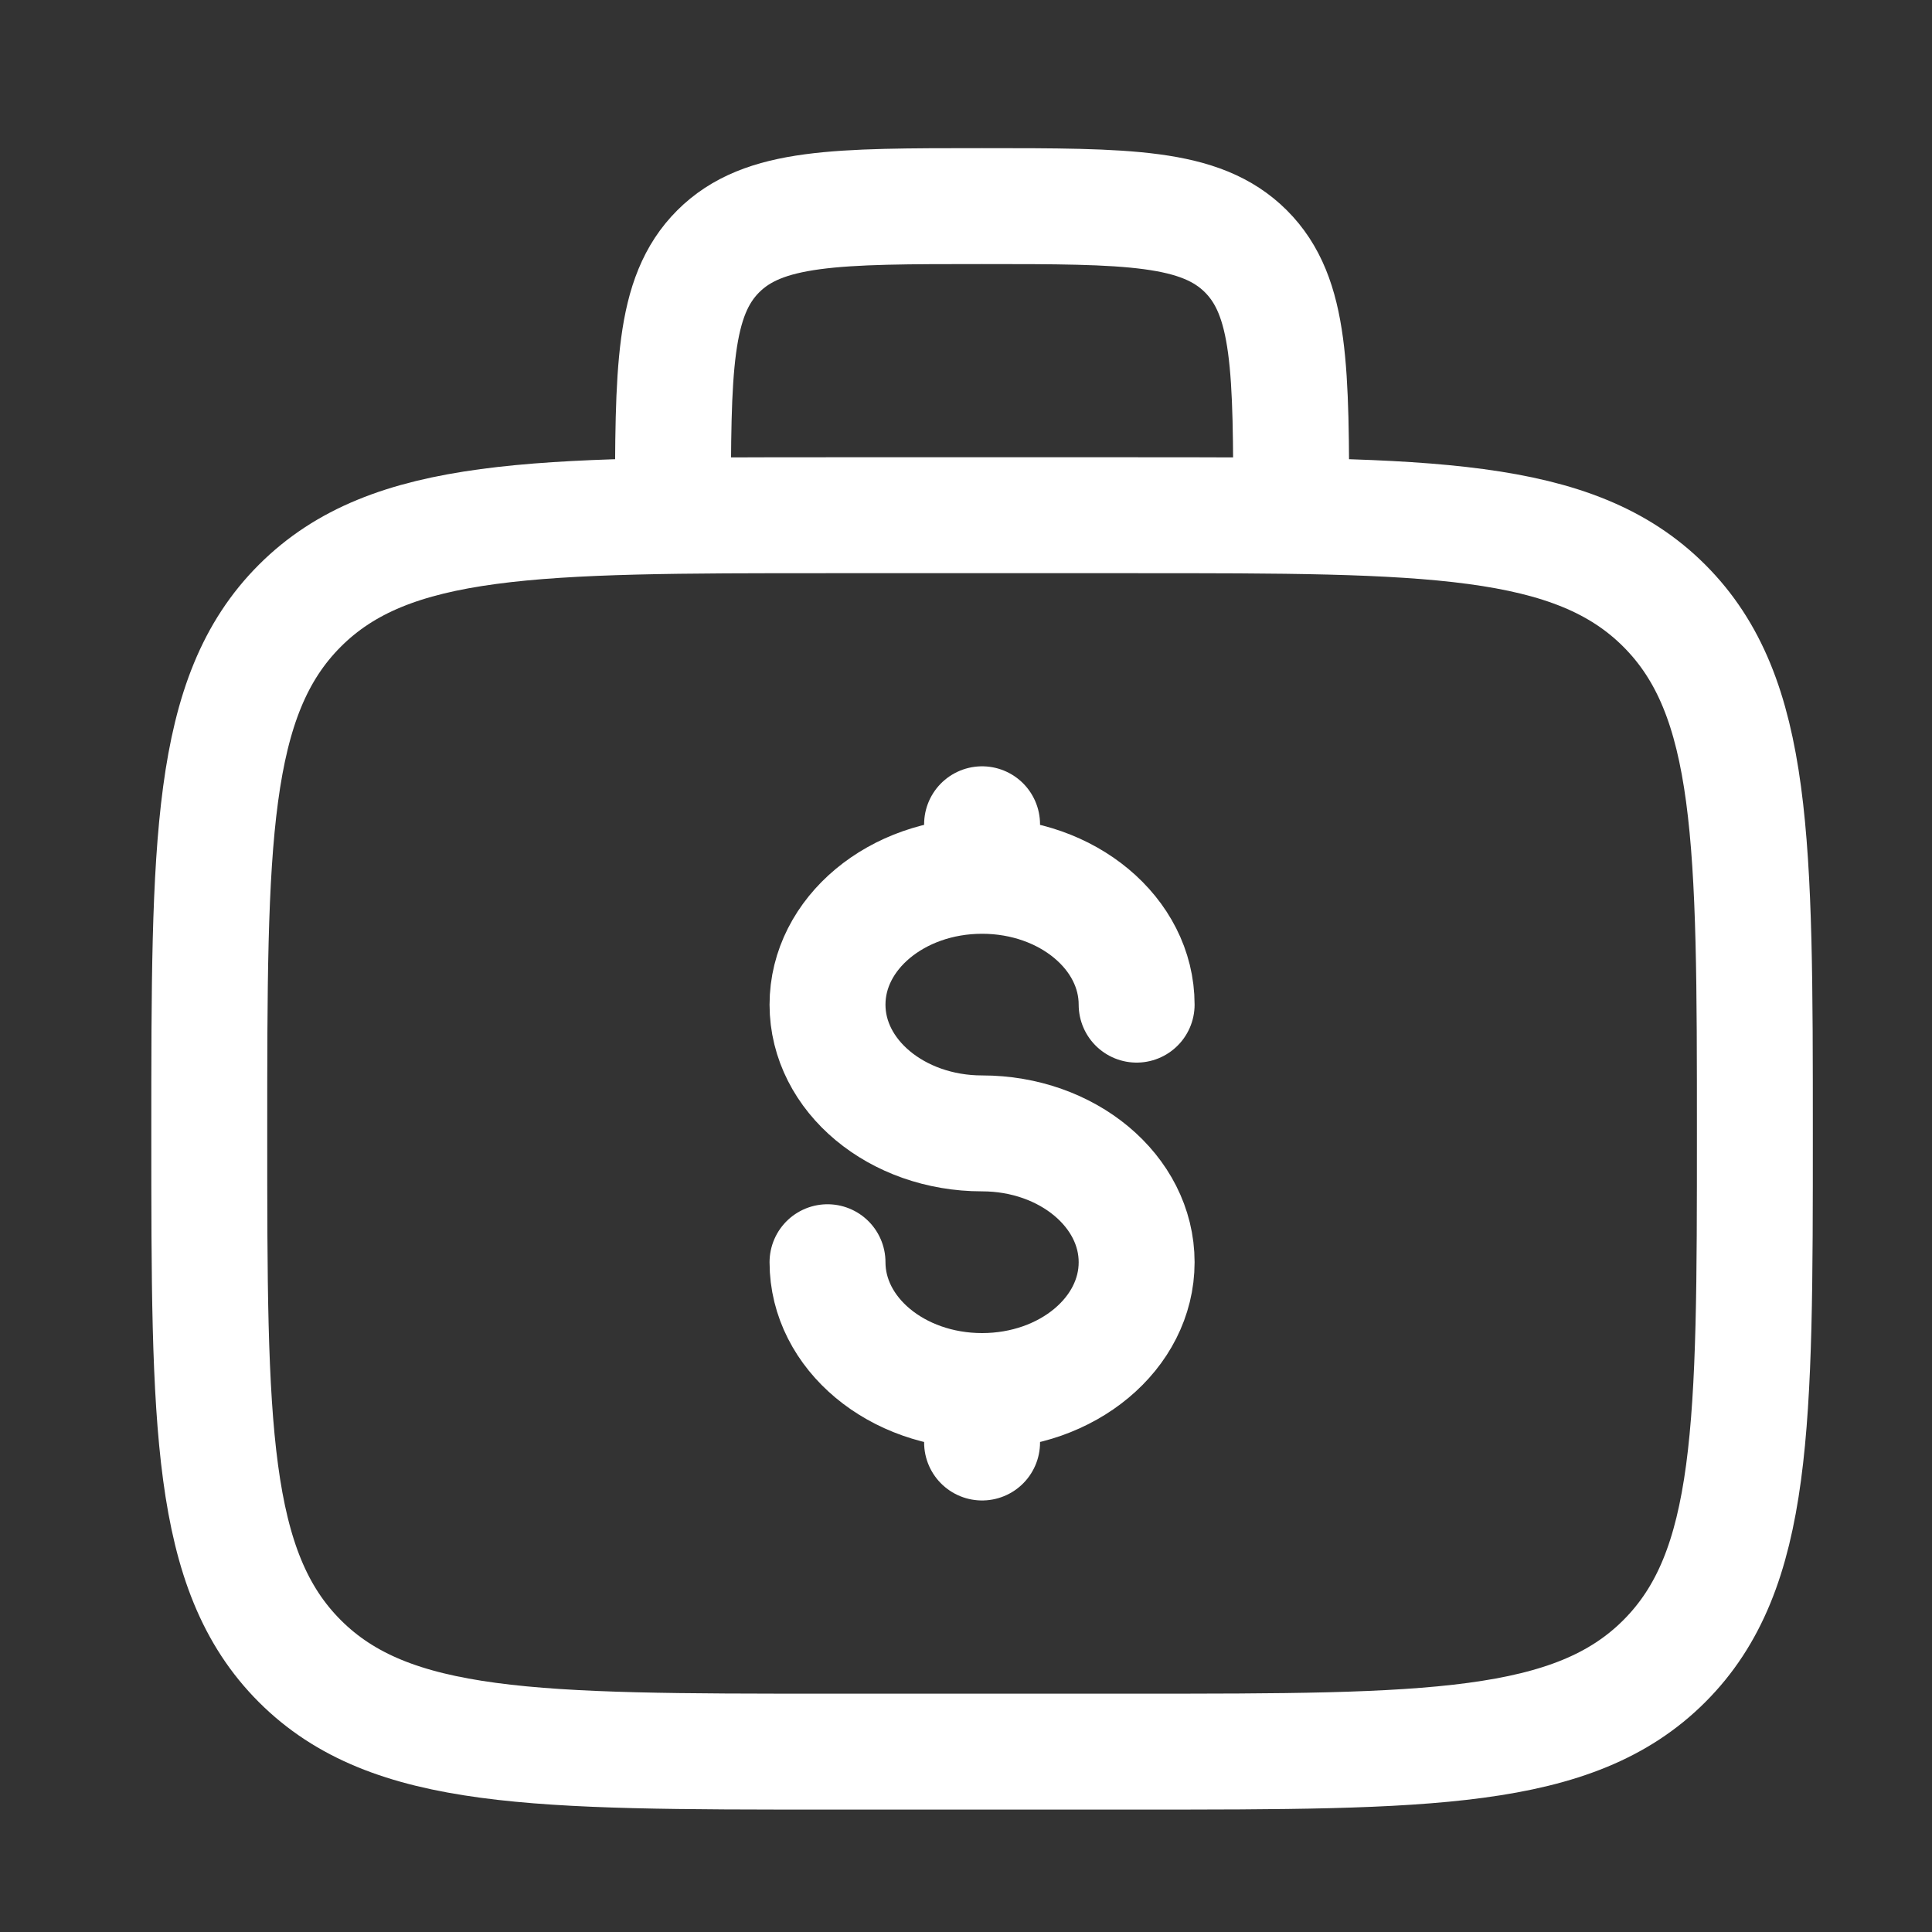
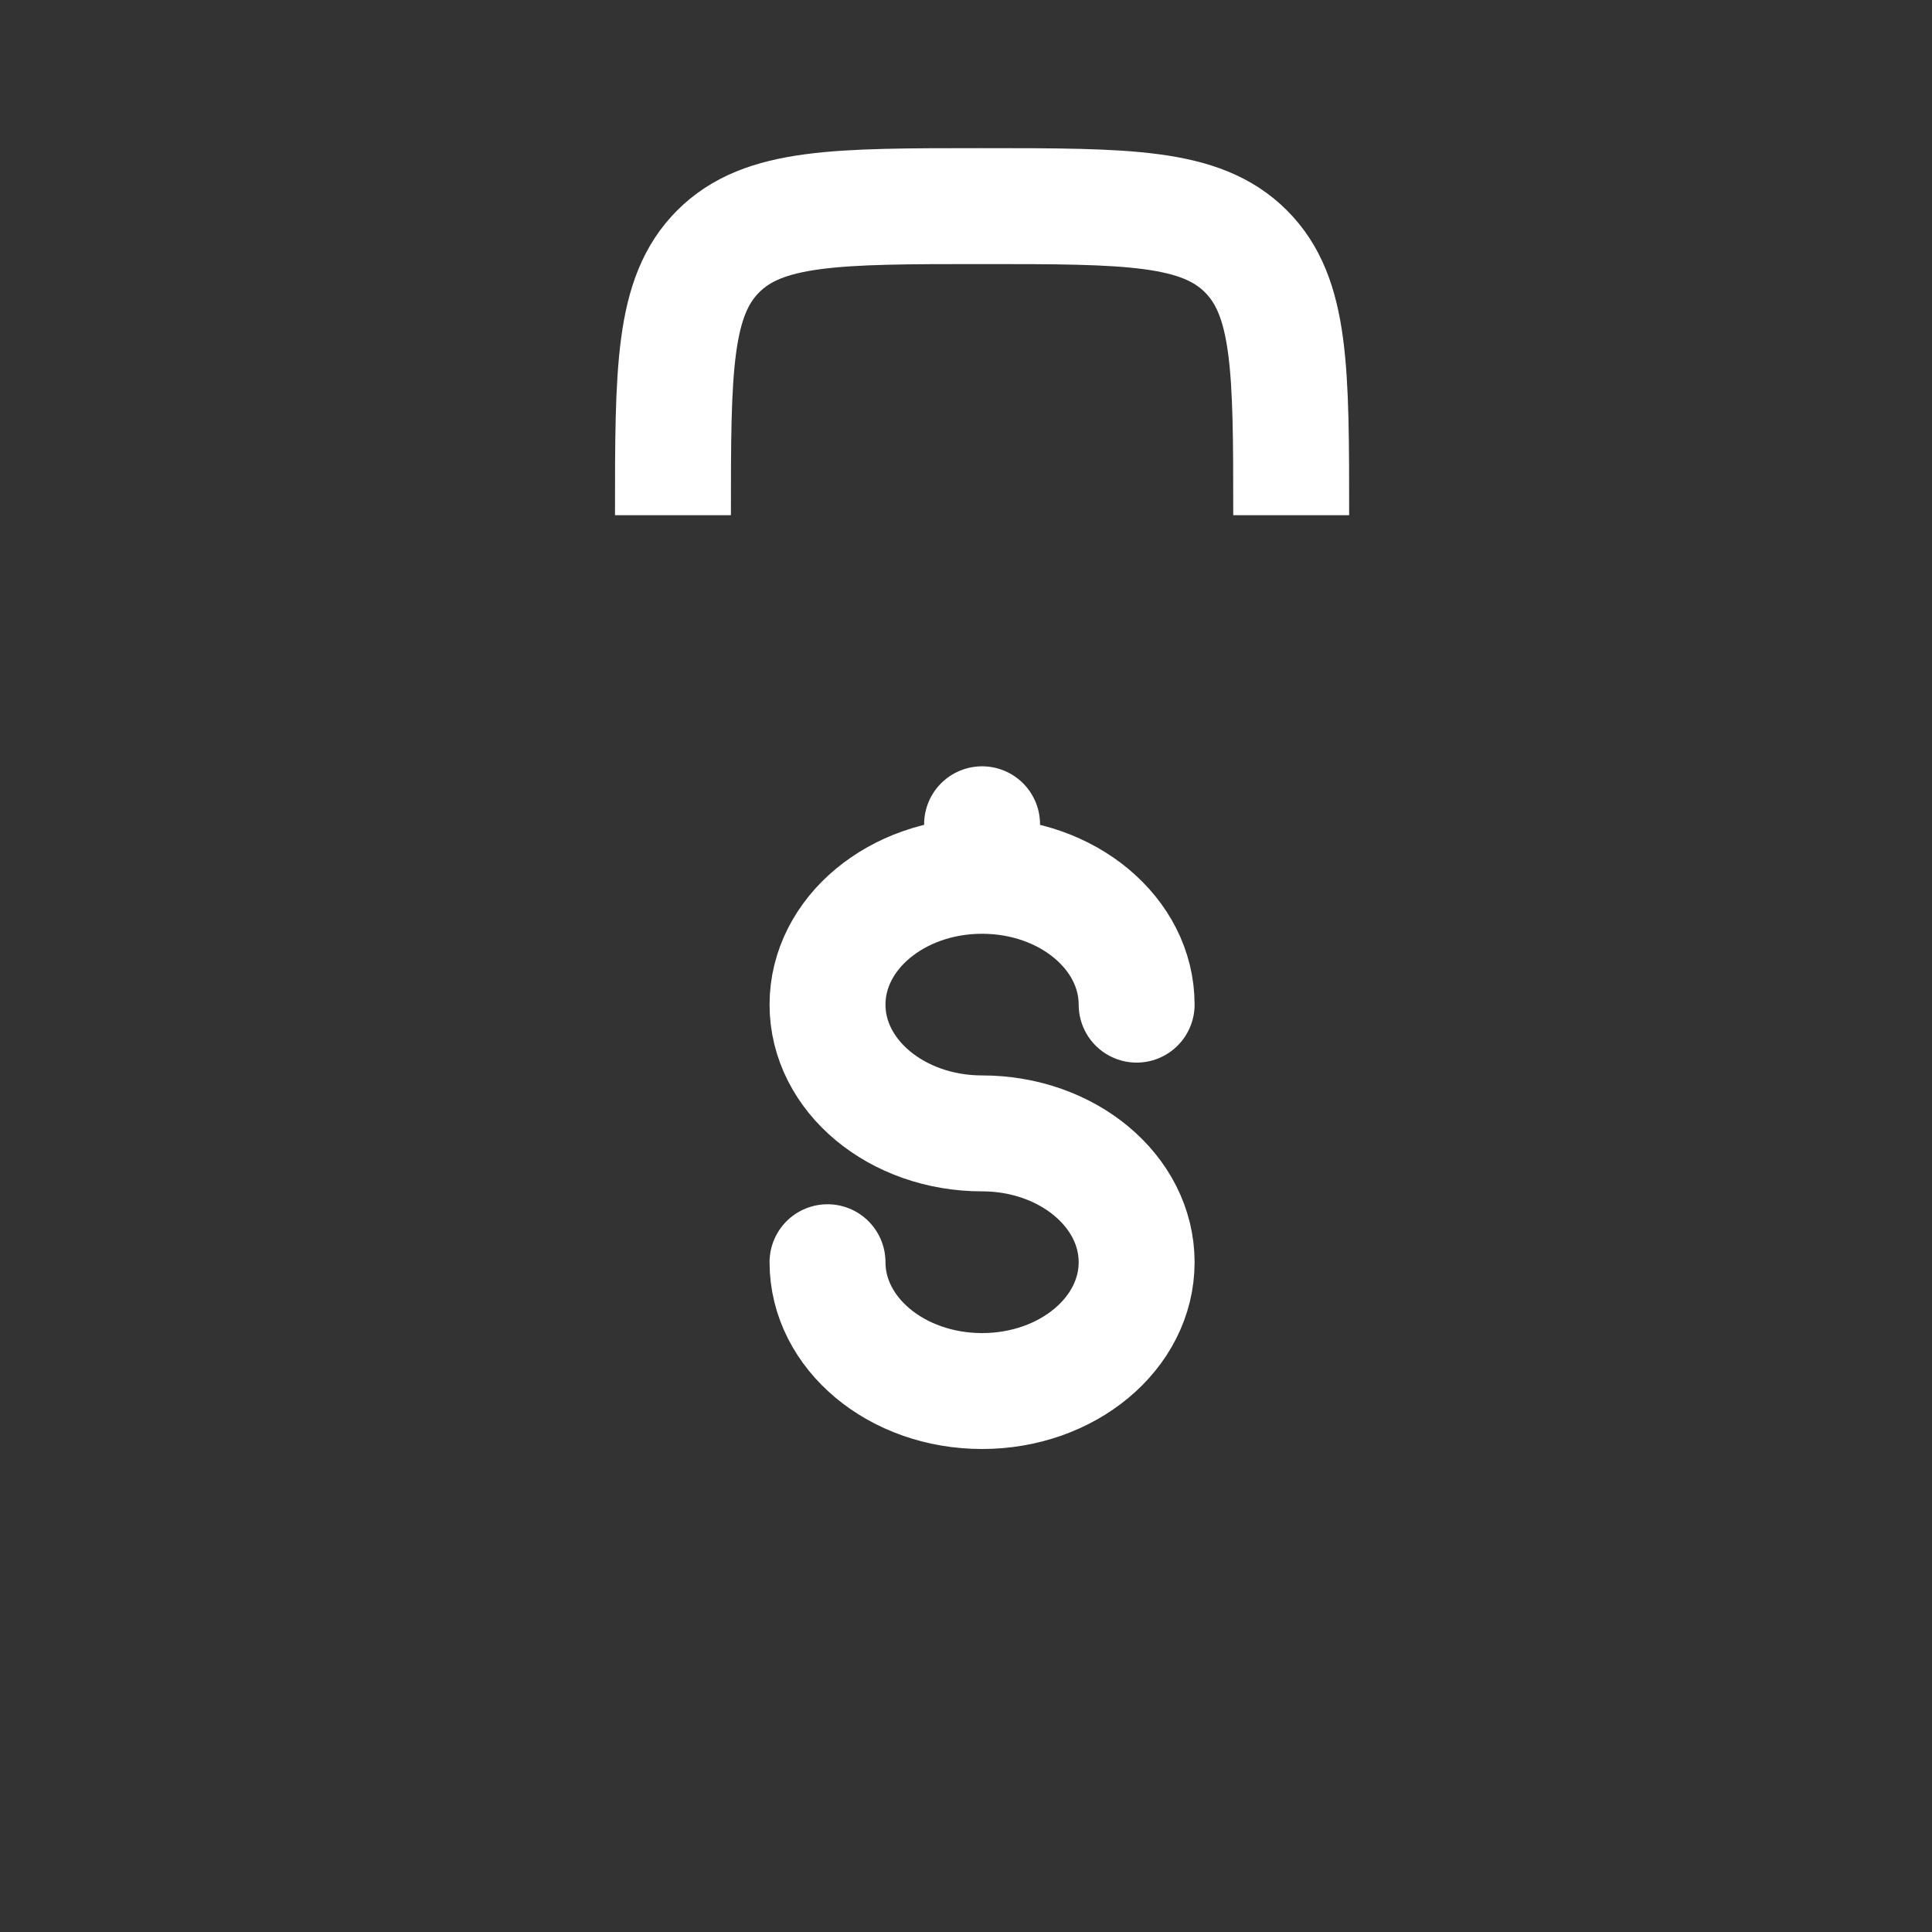
<svg xmlns="http://www.w3.org/2000/svg" width="25" height="25" viewBox="0 0 25 25" fill="none">
  <rect x="0" y="0" width="25" height="25" fill="#333333" stroke="none" />
-   <path d="M2.708 14.666C2.708 10.895 2.708 9.01 3.88 7.838C5.051 6.667 6.937 6.667 10.708 6.667H14.708C18.479 6.667 20.365 6.667 21.536 7.838C22.708 9.01 22.708 10.895 22.708 14.666C22.708 18.438 22.708 20.323 21.536 21.495C20.365 22.666 18.479 22.666 14.708 22.666H10.708C6.937 22.666 5.051 22.666 3.88 21.495C2.708 20.323 2.708 18.438 2.708 14.666Z" stroke="white" stroke-width="1.5" />
  <path d="M16.708 6.667C16.708 4.781 16.708 3.838 16.122 3.252C15.536 2.667 14.594 2.667 12.708 2.667C10.822 2.667 9.88 2.667 9.294 3.252C8.708 3.838 8.708 4.781 8.708 6.667" stroke="white" stroke-width="1.5" />
-   <path d="M12.708 18C13.813 18 14.708 17.254 14.708 16.333C14.708 15.413 13.813 14.666 12.708 14.666C11.603 14.666 10.708 13.92 10.708 13C10.708 12.079 11.603 11.333 12.708 11.333M12.708 18C11.603 18 10.708 17.254 10.708 16.333M12.708 18V18.666M12.708 10.666V11.333M12.708 11.333C13.813 11.333 14.708 12.079 14.708 13" stroke="white" stroke-width="1.5" stroke-linecap="round" />
+   <path d="M12.708 18C13.813 18 14.708 17.254 14.708 16.333C14.708 15.413 13.813 14.666 12.708 14.666C11.603 14.666 10.708 13.92 10.708 13C10.708 12.079 11.603 11.333 12.708 11.333M12.708 18C11.603 18 10.708 17.254 10.708 16.333M12.708 18M12.708 10.666V11.333M12.708 11.333C13.813 11.333 14.708 12.079 14.708 13" stroke="white" stroke-width="1.5" stroke-linecap="round" />
</svg>